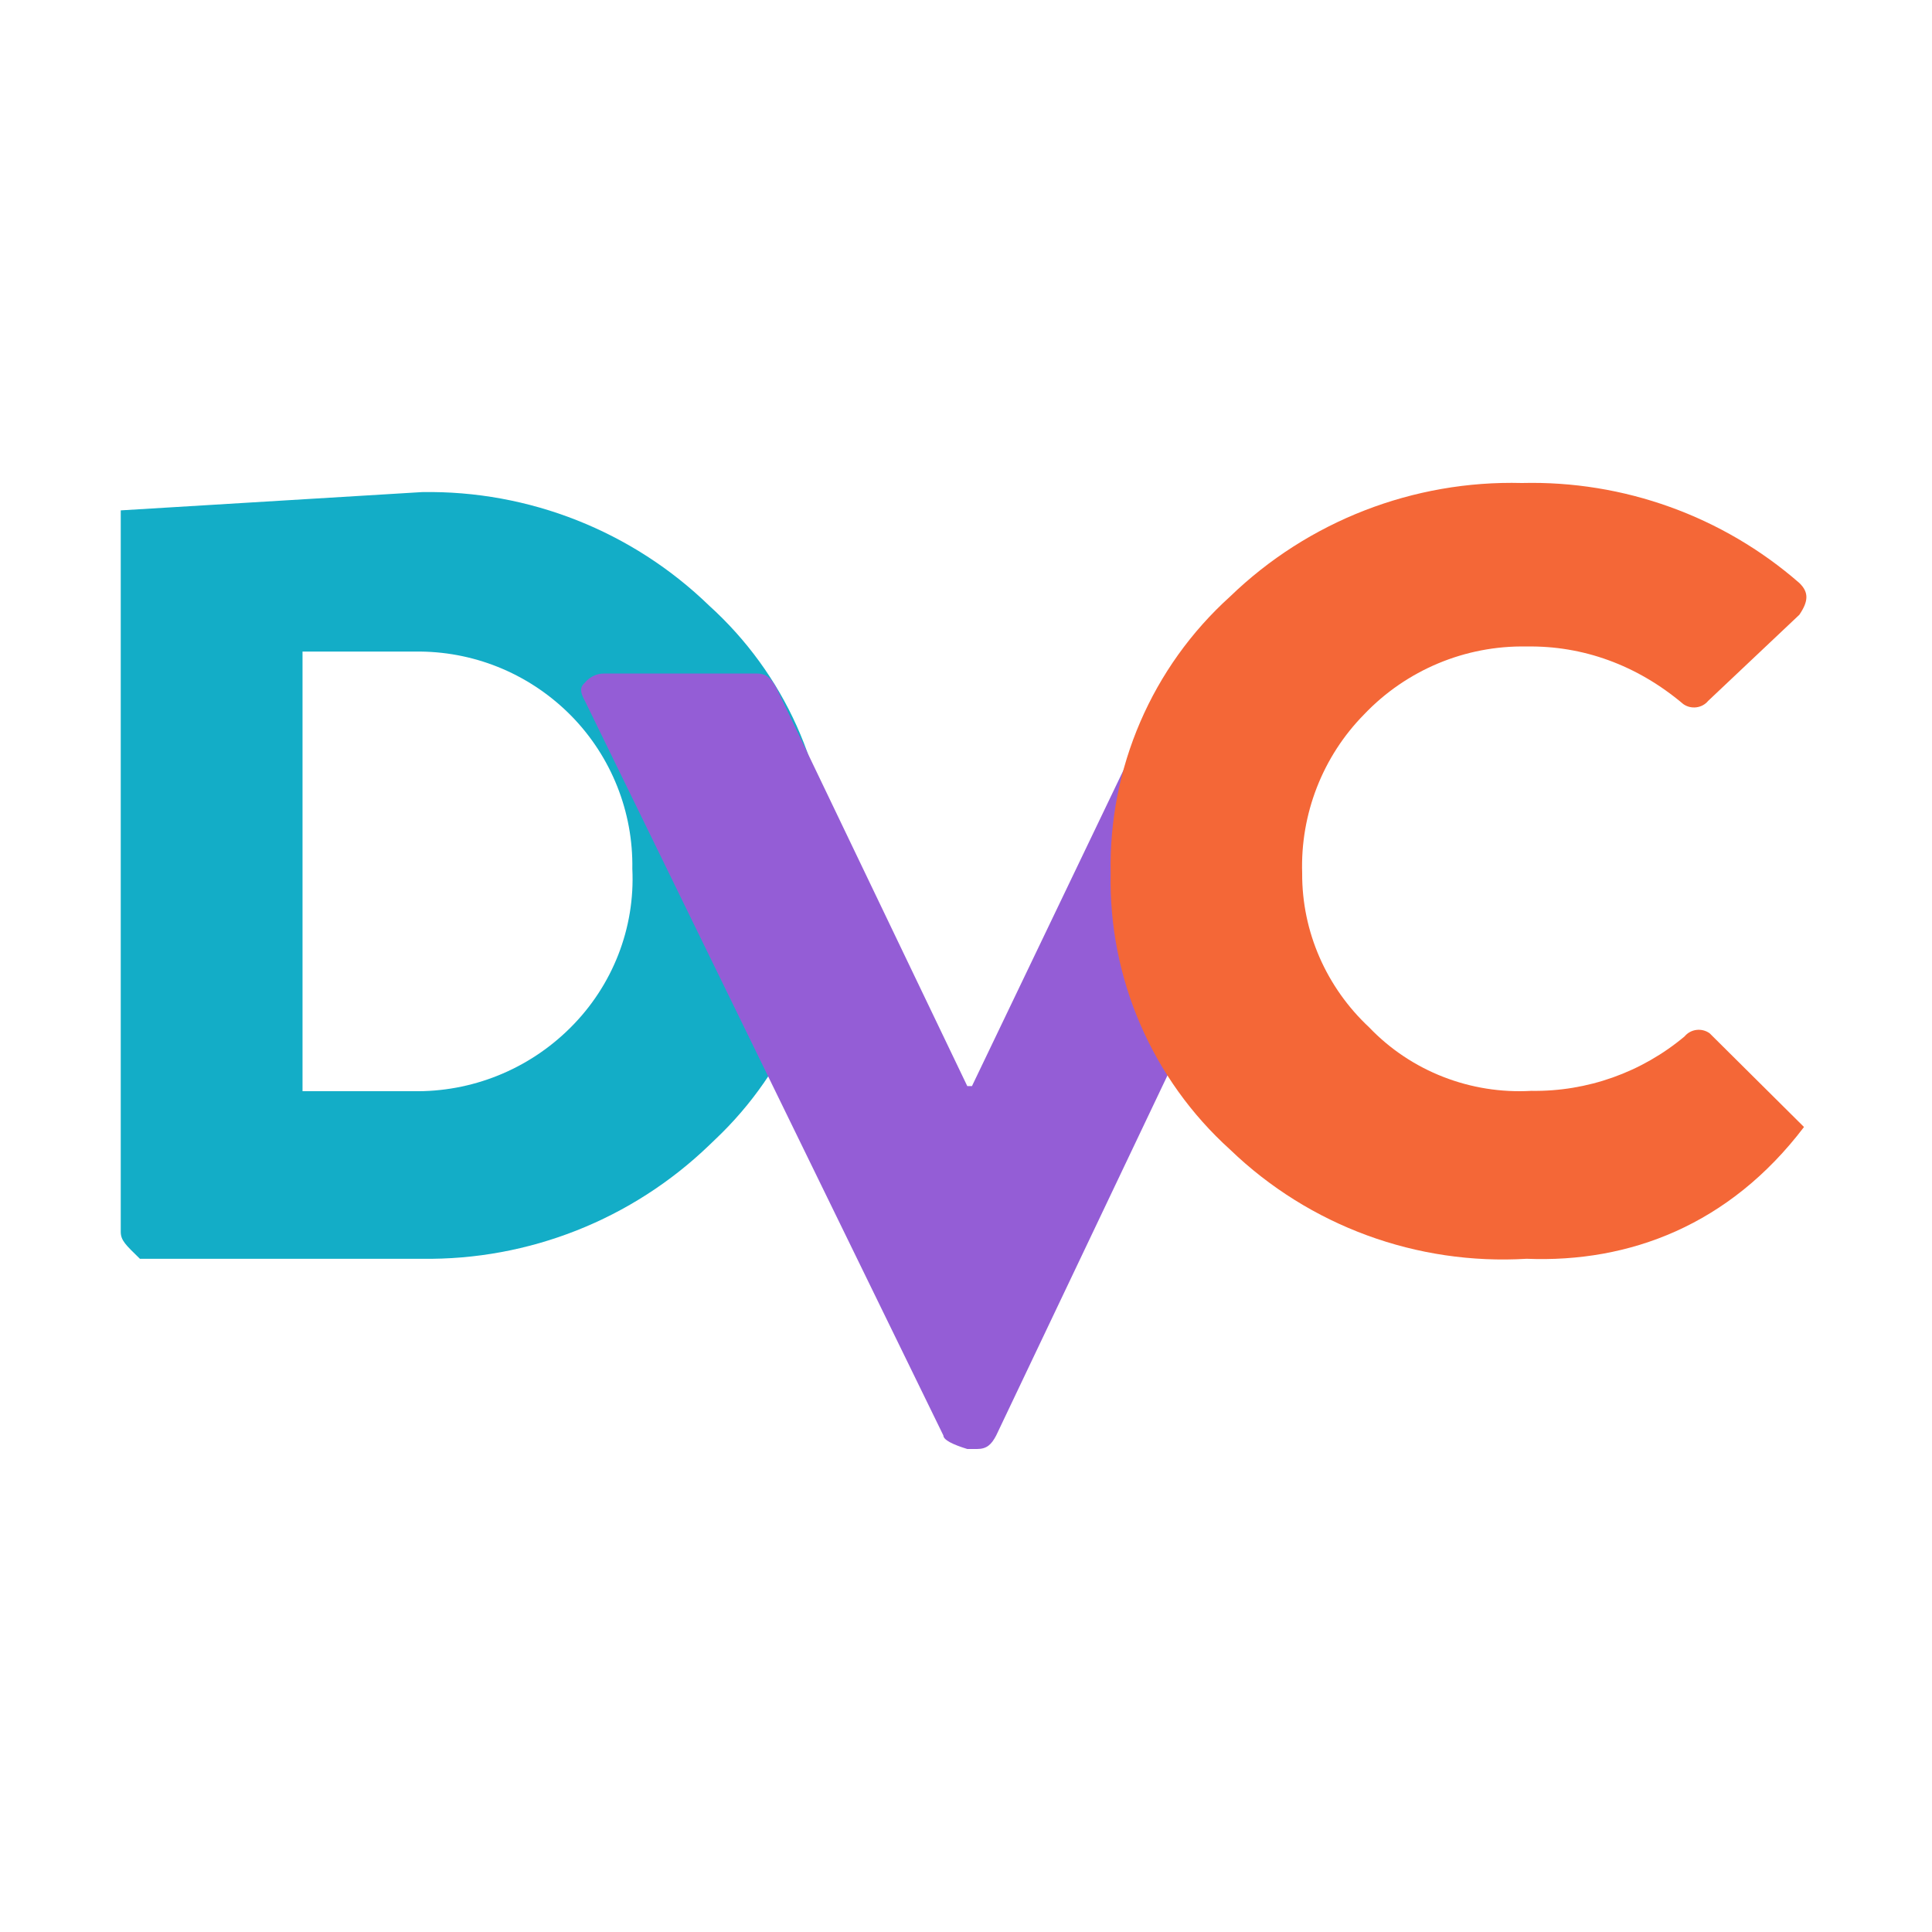
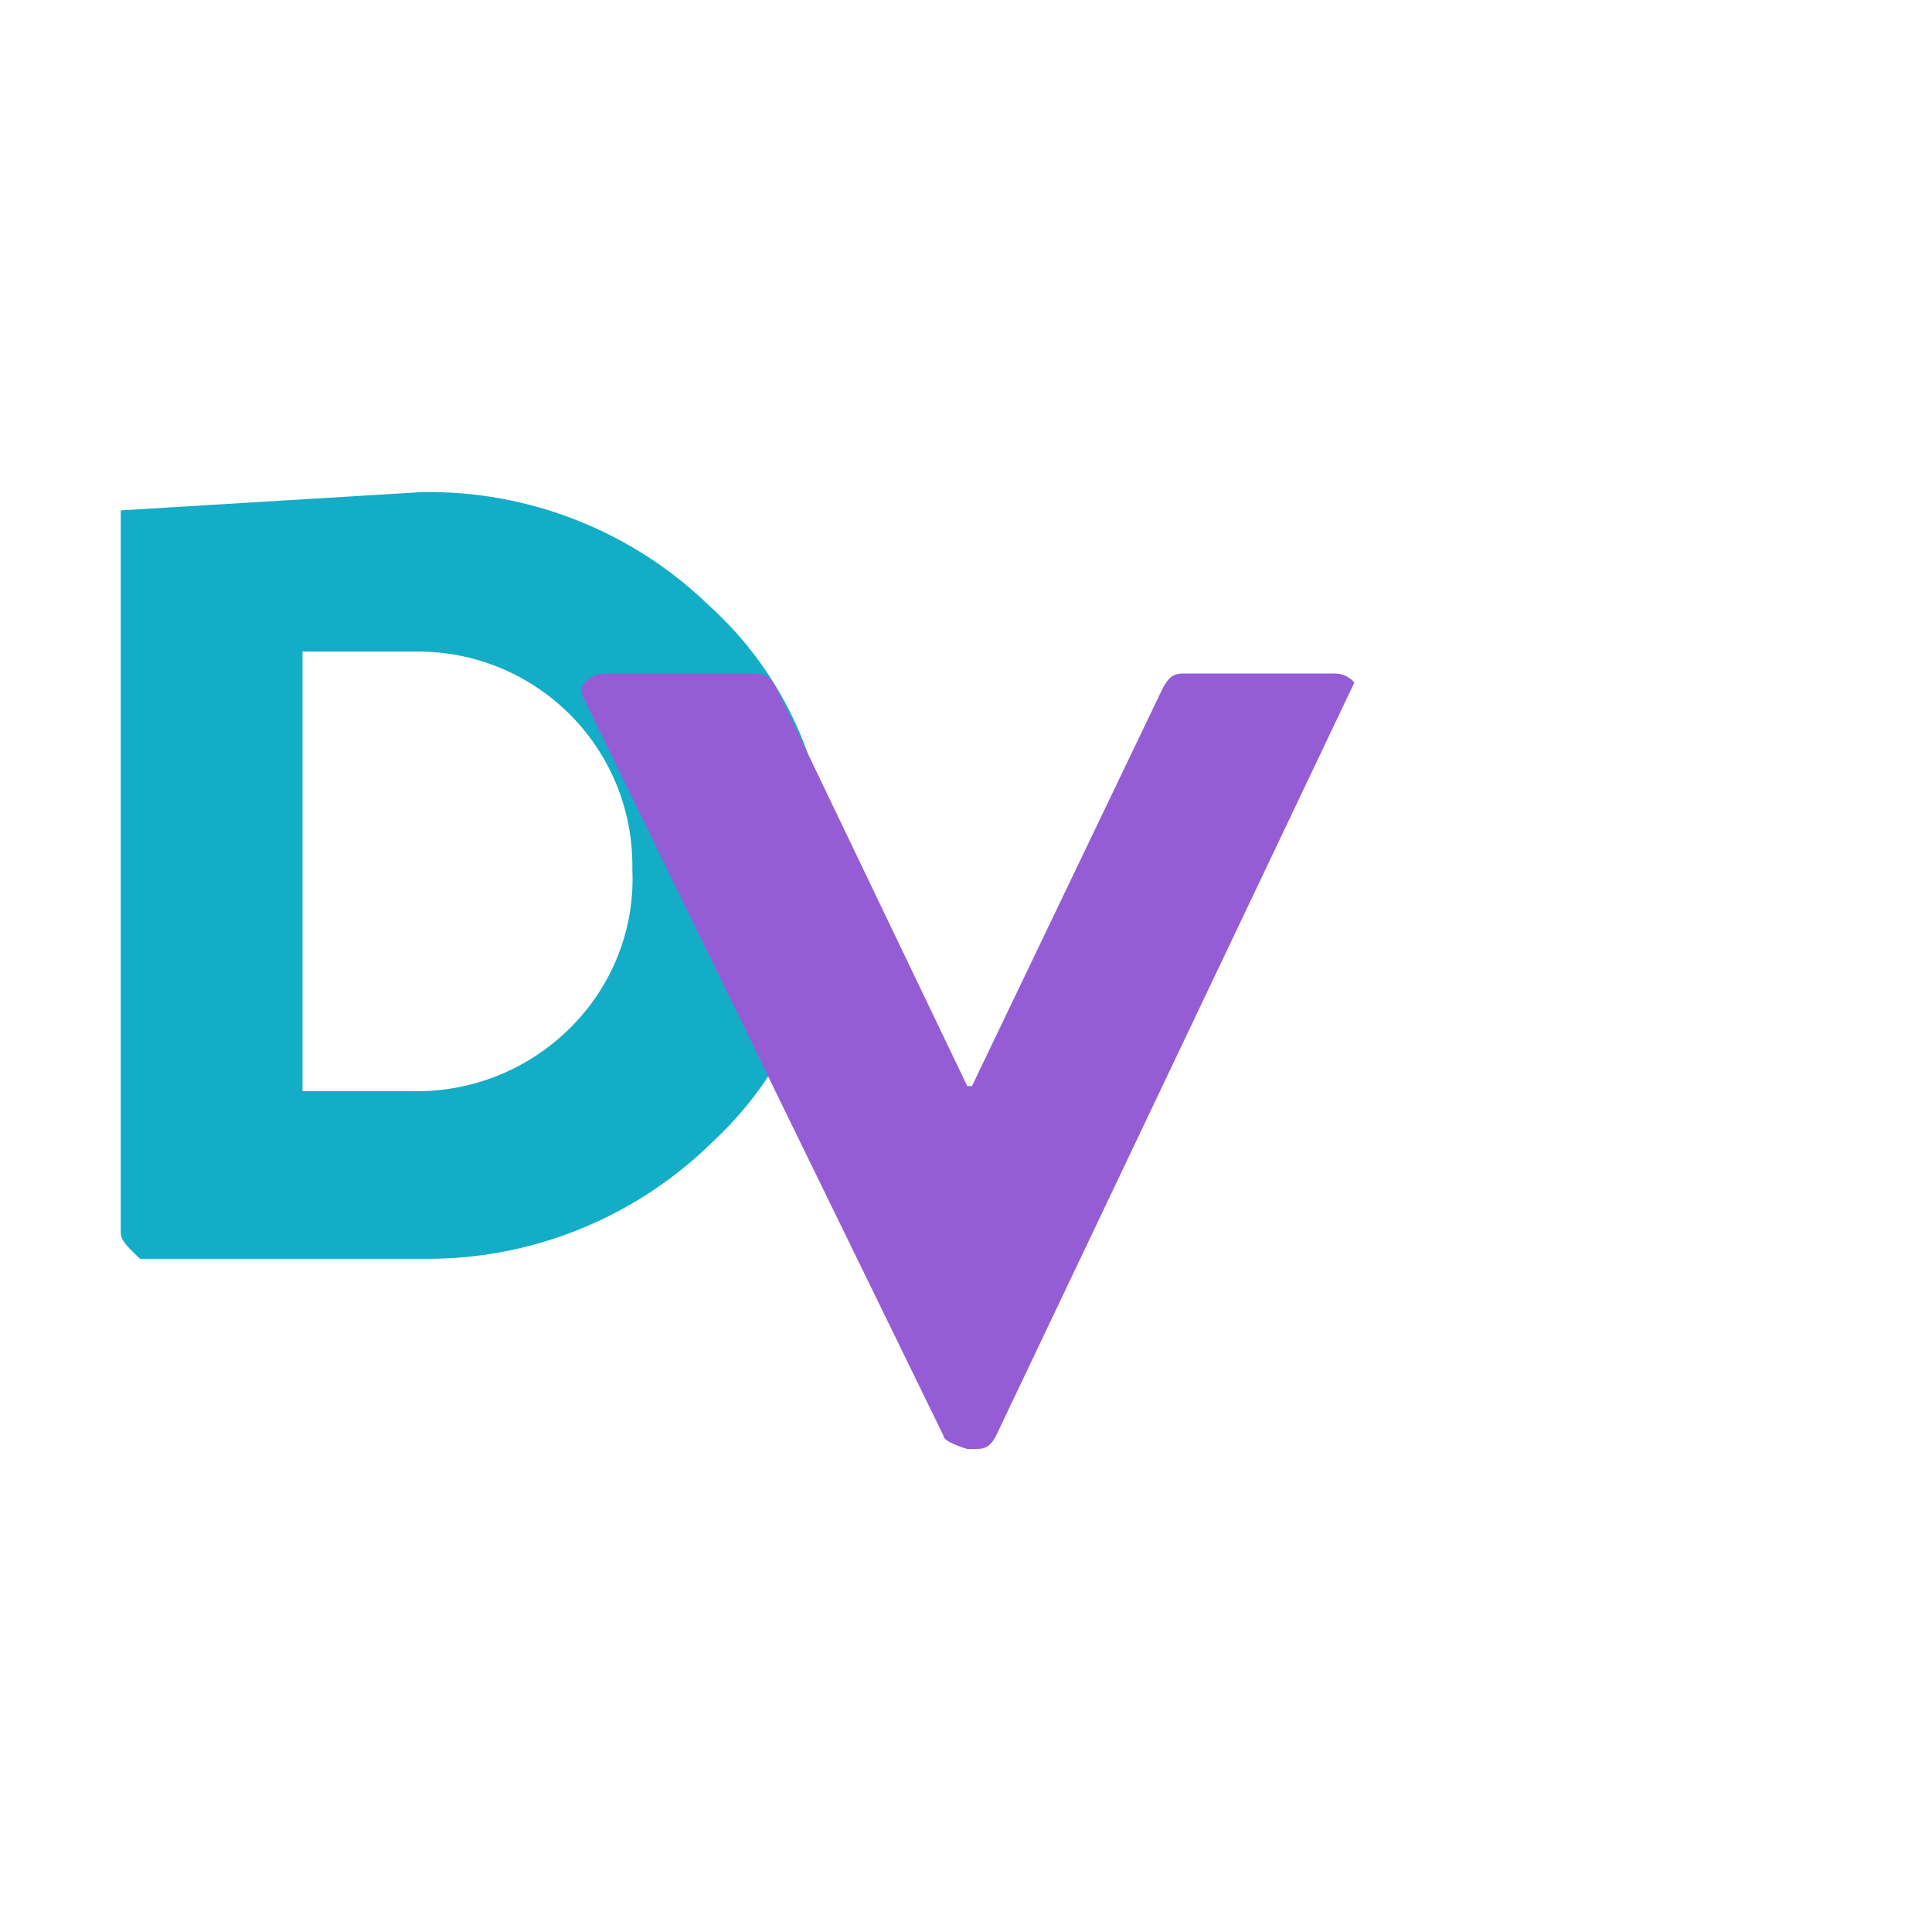
<svg xmlns="http://www.w3.org/2000/svg" width="24px" height="24px" viewBox="0 0 24 24" version="1.1">
  <g id="surface1">
    <path style=" stroke:none;fill-rule:nonzero;fill:rgb(7.451%,67.843%,78.039%);fill-opacity:1;" d="M 1.5 15.301 L 1.5 6.34 L 5.242 6.113 C 6.57 6.09 7.855 6.598 8.809 7.523 C 9.742 8.367 10.281 9.562 10.293 10.824 C 10.309 12.082 9.797 13.293 8.883 14.156 L 8.809 14.227 C 7.852 15.148 6.57 15.656 5.242 15.637 L 1.738 15.637 C 1.562 15.465 1.5 15.41 1.5 15.301 Z M 3.758 13.555 L 5.125 13.555 C 5.859 13.57 6.566 13.285 7.086 12.766 C 7.609 12.246 7.891 11.531 7.855 10.793 C 7.867 10.086 7.594 9.402 7.102 8.898 C 6.605 8.391 5.934 8.102 5.223 8.094 C 5.191 8.094 5.16 8.094 5.125 8.094 L 3.758 8.094 Z M 3.758 13.555 " />
    <path style=" stroke:none;fill-rule:nonzero;fill:rgb(58.039%,36.471%,83.922%);fill-opacity:1;" d="M 11.719 17.832 L 7.266 8.707 C 7.203 8.594 7.203 8.535 7.266 8.48 C 7.324 8.41 7.41 8.367 7.5 8.367 L 9.402 8.367 C 9.52 8.367 9.578 8.426 9.641 8.539 L 12.016 13.492 L 12.074 13.492 L 14.449 8.539 C 14.512 8.426 14.57 8.367 14.688 8.367 L 16.59 8.367 C 16.68 8.367 16.766 8.41 16.824 8.48 L 12.375 17.832 C 12.316 17.945 12.258 18 12.137 18 L 12.016 18 C 11.836 17.945 11.719 17.887 11.719 17.832 Z M 11.719 17.832 " />
-     <path style=" stroke:none;fill-rule:nonzero;fill:rgb(95.686%,40.392%,21.569%);fill-opacity:1;" d="M 15.281 14.281 C 14.312 13.406 13.77 12.152 13.797 10.848 C 13.77 9.539 14.312 8.285 15.281 7.41 C 16.25 6.473 17.559 5.965 18.906 6 C 20.168 5.969 21.398 6.41 22.352 7.242 C 22.469 7.355 22.469 7.465 22.352 7.637 L 21.219 8.707 C 21.145 8.797 21.008 8.816 20.91 8.746 C 20.332 8.258 19.66 8.02 18.965 8.031 C 18.203 8.016 17.469 8.324 16.945 8.875 C 16.43 9.398 16.152 10.113 16.176 10.848 C 16.172 11.574 16.477 12.266 17.008 12.762 C 17.531 13.309 18.27 13.594 19.023 13.551 C 19.719 13.562 20.395 13.32 20.926 12.875 C 21.004 12.781 21.141 12.766 21.238 12.836 L 22.41 14 C 21.484 15.219 20.242 15.688 18.965 15.637 C 17.602 15.719 16.266 15.23 15.281 14.281 Z M 15.281 14.281 " />
  </g>
</svg>